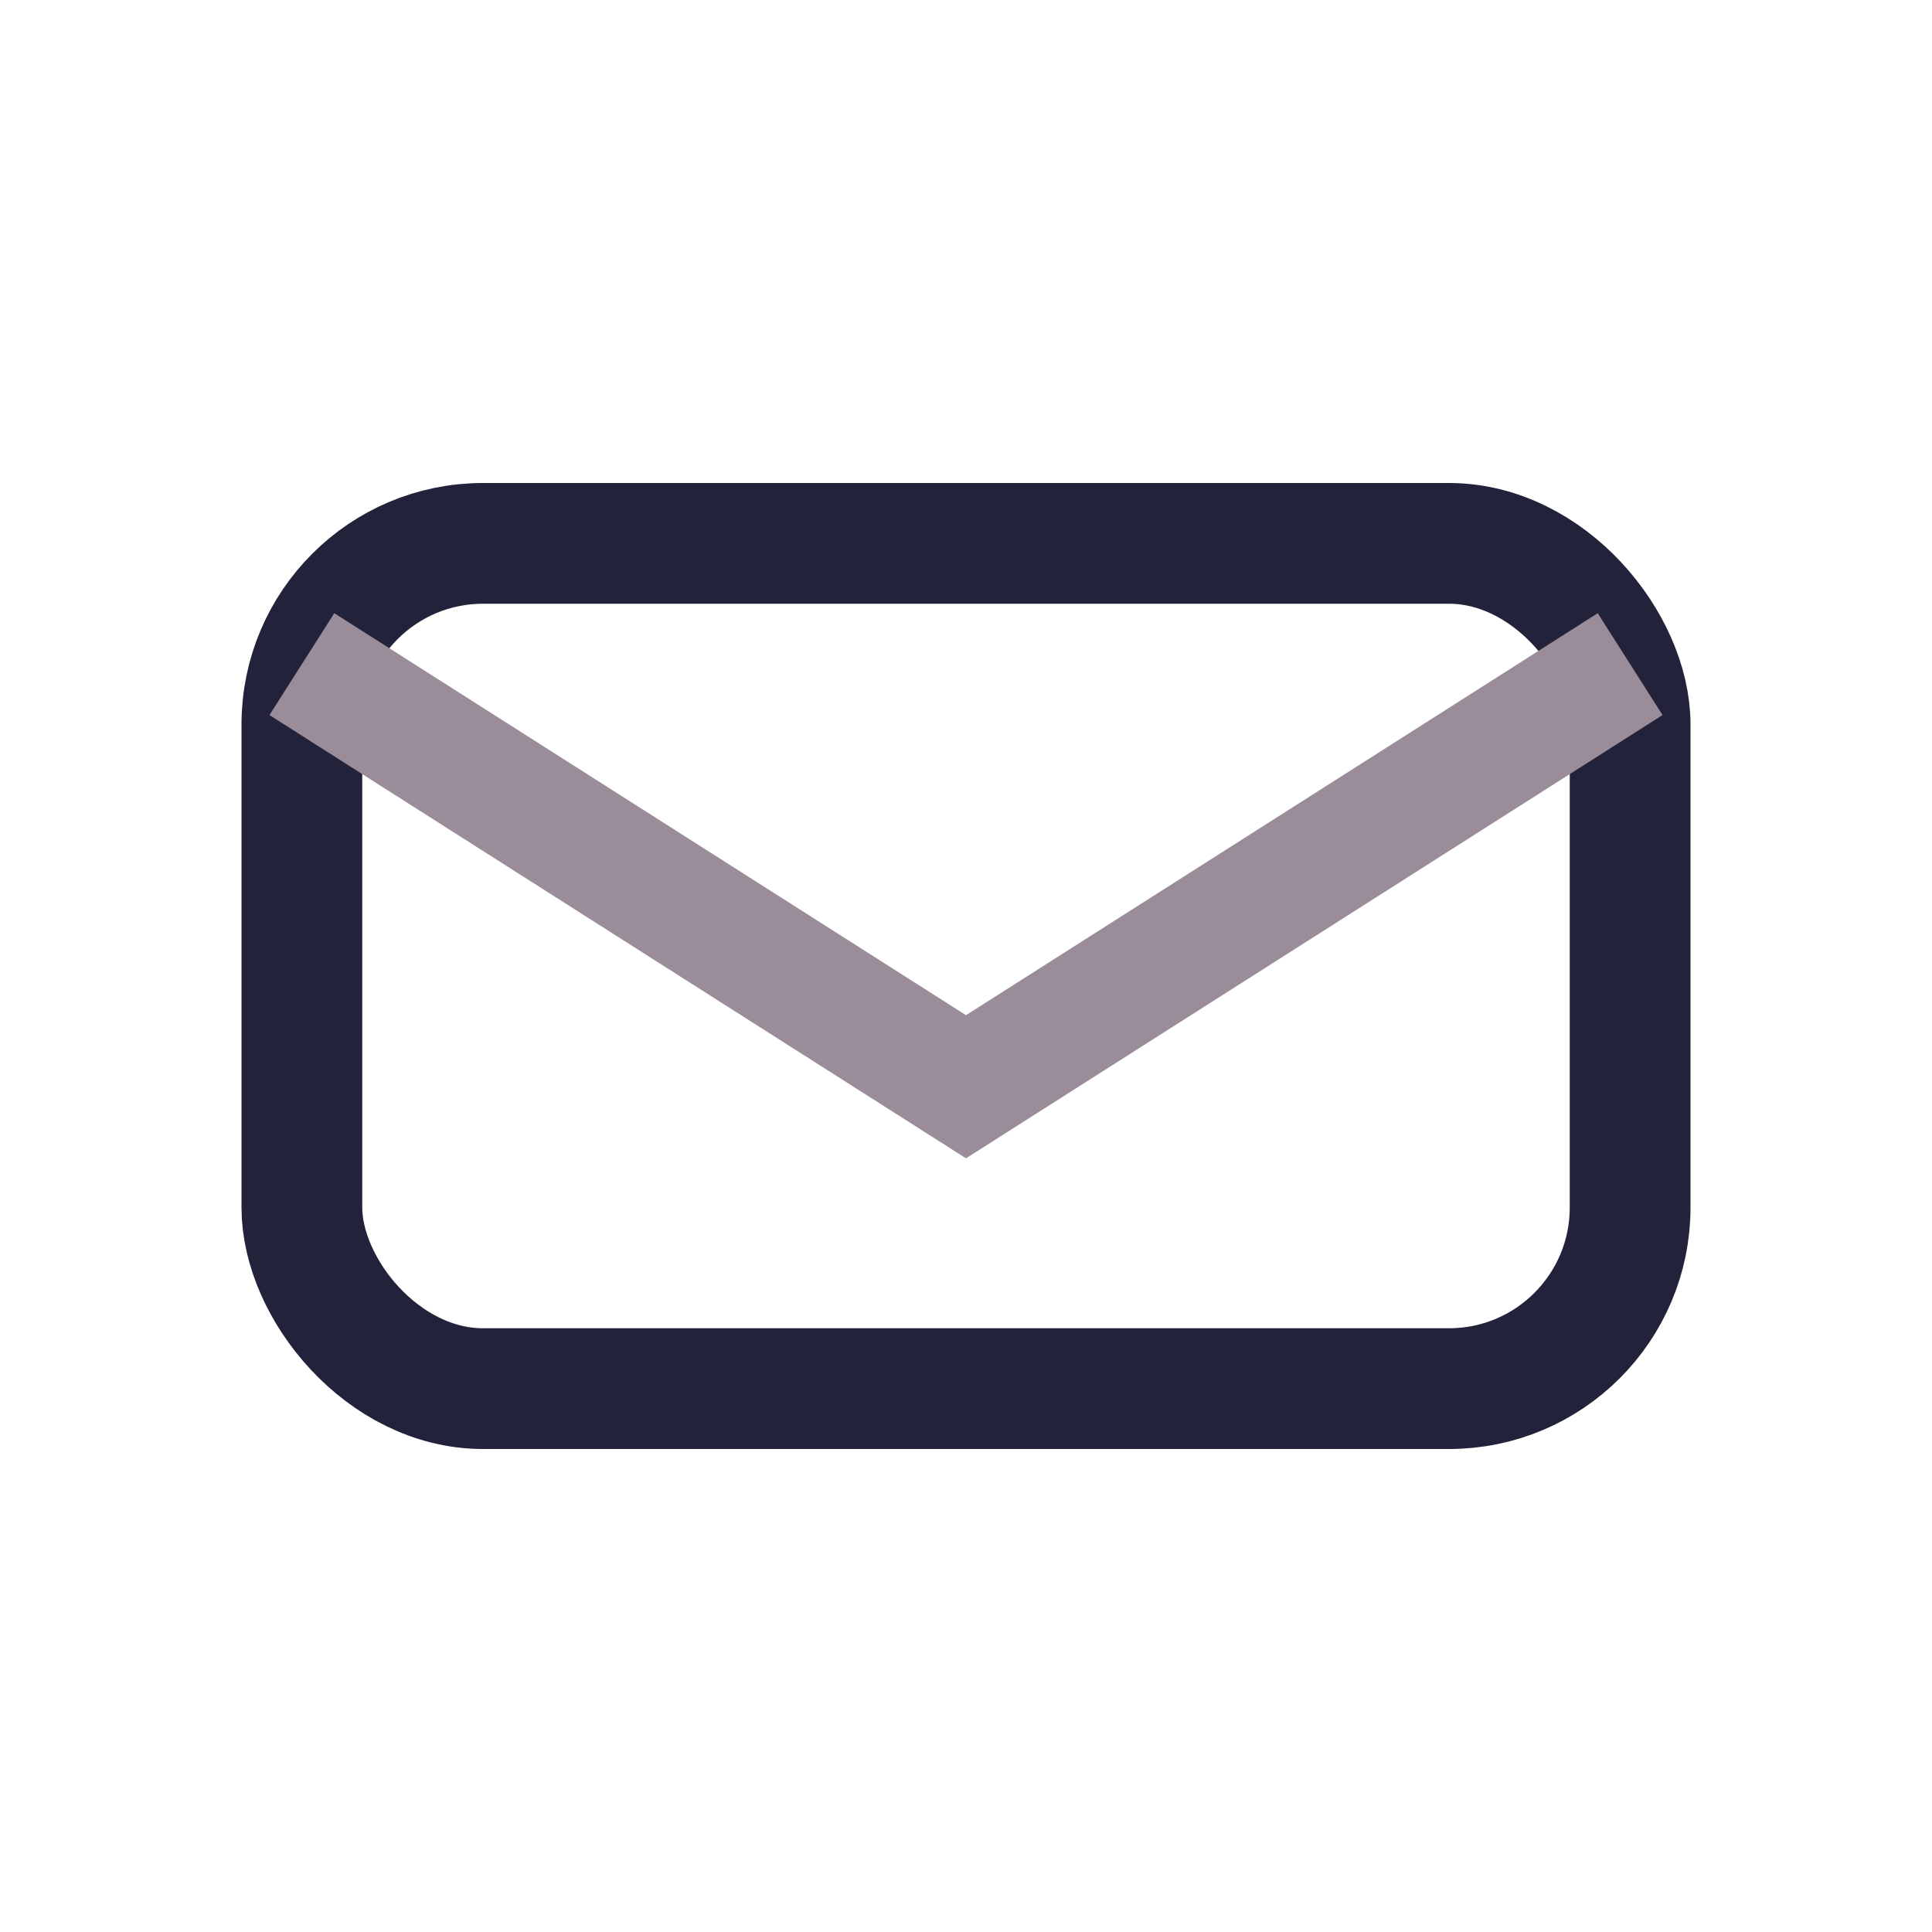
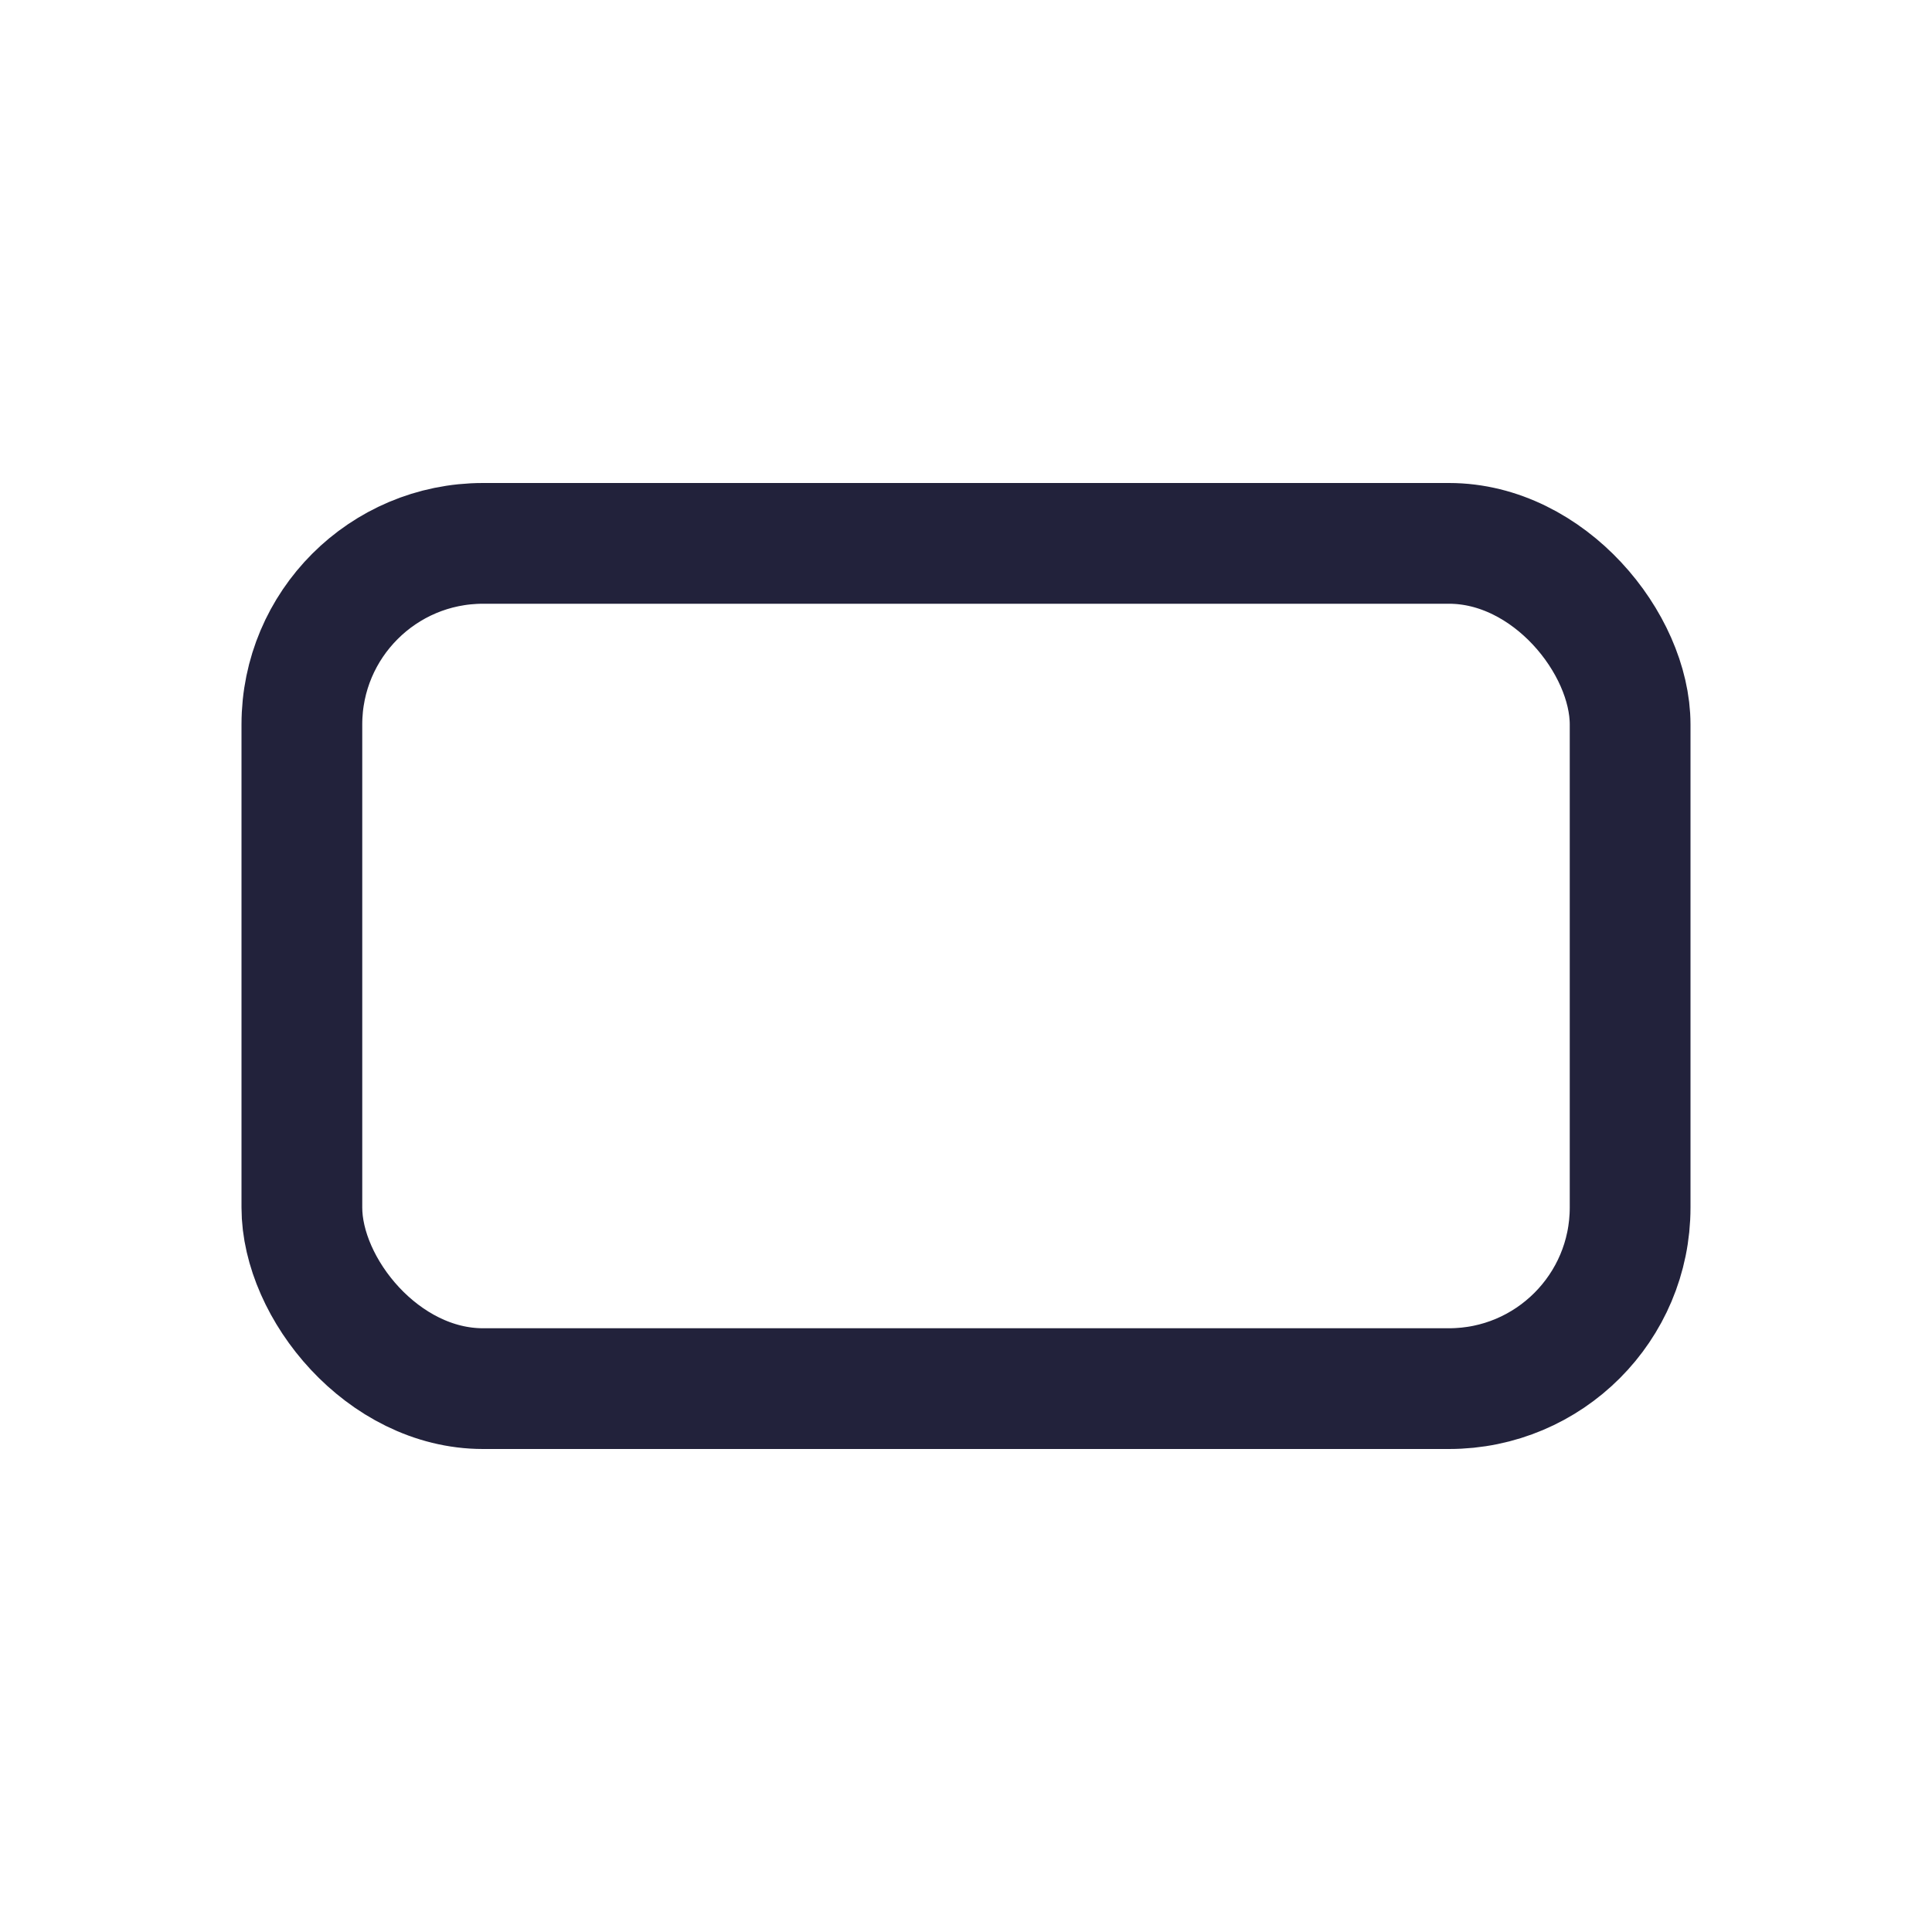
<svg xmlns="http://www.w3.org/2000/svg" width="32" height="32" viewBox="0 0 32 32">
  <rect x="5" y="9" width="22" height="14" rx="3" fill="none" stroke="#22223B" stroke-width="2" />
-   <path d="M5 11l11 7 11-7" fill="none" stroke="#9A8C98" stroke-width="2" />
</svg>